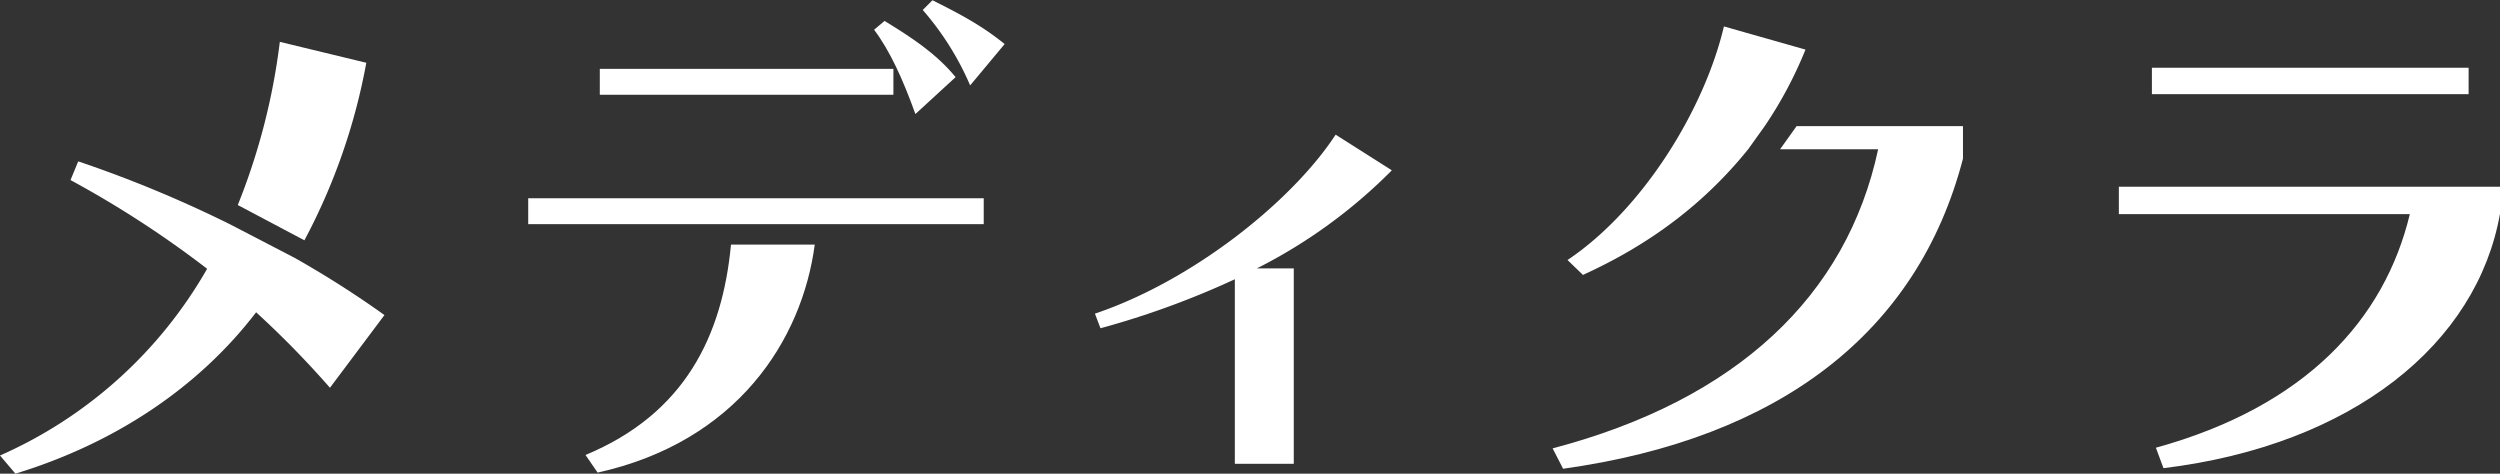
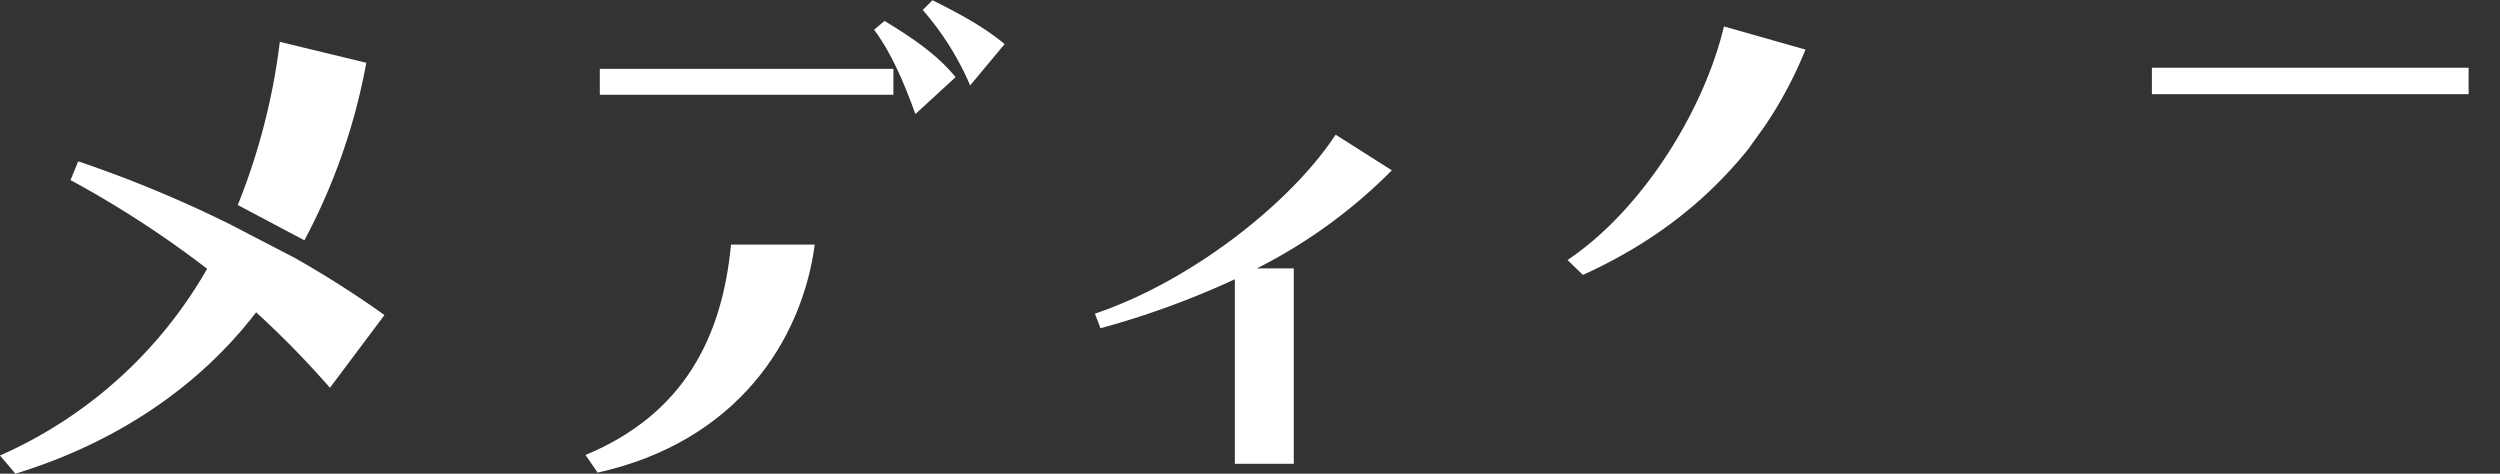
<svg xmlns="http://www.w3.org/2000/svg" viewBox="0 0 513.71 97.33">
  <rect x="0" y="0" width="513.71" height="97.33" fill="#333333" stroke="none" />
  <defs>
    <style>.cls-1{fill:#fff;}</style>
  </defs>
  <g id="レイヤー_2" data-name="レイヤー 2">
    <g id="レイヤー_1-2" data-name="レイヤー 1">
      <path class="cls-1" d="M253.74,95.3V57.38a175,175,0,0,1-27.61,10.07l-1.14-3c20.15-6.79,40.52-23.09,49.46-36.78L286,35a106.91,106.91,0,0,1-27.73,20.15h7.58V95.3Z" />
-       <path class="cls-1" d="M513.71,43.91C509,70.62,483.49,91.45,444.56,96.2L443,92c30.79-8.49,47-26.38,52.18-48H435.39V38.37h78.32Z" />
      <path class="cls-1" d="M75.27,12.9,57.5,8.6a133.09,133.09,0,0,1-8.64,33.53l13.69,7.25A125.31,125.31,0,0,0,75.27,12.9Z" />
      <path class="cls-1" d="M60.57,53S47.2,46.05,47.2,46.06a250.15,250.15,0,0,0-31.13-12.9L14.49,37A210.9,210.9,0,0,1,42.56,55.23,91.5,91.5,0,0,1,0,93.6l3.17,3.73c20.37-6.22,37.58-17.65,49.46-33.16A194.94,194.94,0,0,1,67.8,79.68L79,64.74A205.34,205.34,0,0,0,60.57,53Z" />
      <path class="cls-1" d="M196.36,15.85c-4-4.87-9.05-8.15-14.6-11.55l-2.15,1.81c3.17,4.19,5.89,10.07,8.49,17.32Z" />
      <rect class="cls-1" x="123.25" y="14.15" width="60.33" height="5.32" />
      <path class="cls-1" d="M206.44,9.05c-5-4.07-10-6.56-14.83-9l-2,2a58.83,58.83,0,0,1,9.74,15.5Z" />
      <path class="cls-1" d="M120.31,93.49l2.49,3.62c28.62-6.34,42-27.17,44.62-46.85H150.21C148.43,69,140.75,85,120.31,93.49Z" />
-       <rect class="cls-1" x="108.54" y="40.74" width="93.6" height="5.32" />
-       <path class="cls-1" d="M359.22,30.67l3.4-4.75A84.31,84.31,0,0,0,371,10.19L354.24,5.43c-4.07,17.21-16.75,37.69-32.14,48l3.17,3.06C339,50.25,350.17,41.88,359.22,30.67Z" />
-       <path class="cls-1" d="M369.17,25.92l-3.39,4.75h20.15c-6.45,30.11-29,51.5-66.89,61.46l2.15,4.19c44.6-6.23,72.89-28.07,82.17-63.72V25.92Z" />
+       <path class="cls-1" d="M359.22,30.67l3.4-4.75A84.31,84.31,0,0,0,371,10.19L354.24,5.43c-4.07,17.21-16.75,37.69-32.14,48l3.17,3.06C339,50.25,350.17,41.88,359.22,30.67" />
      <rect class="cls-1" x="442.18" y="13.92" width="65.08" height="5.43" />
    </g>
  </g>
</svg>